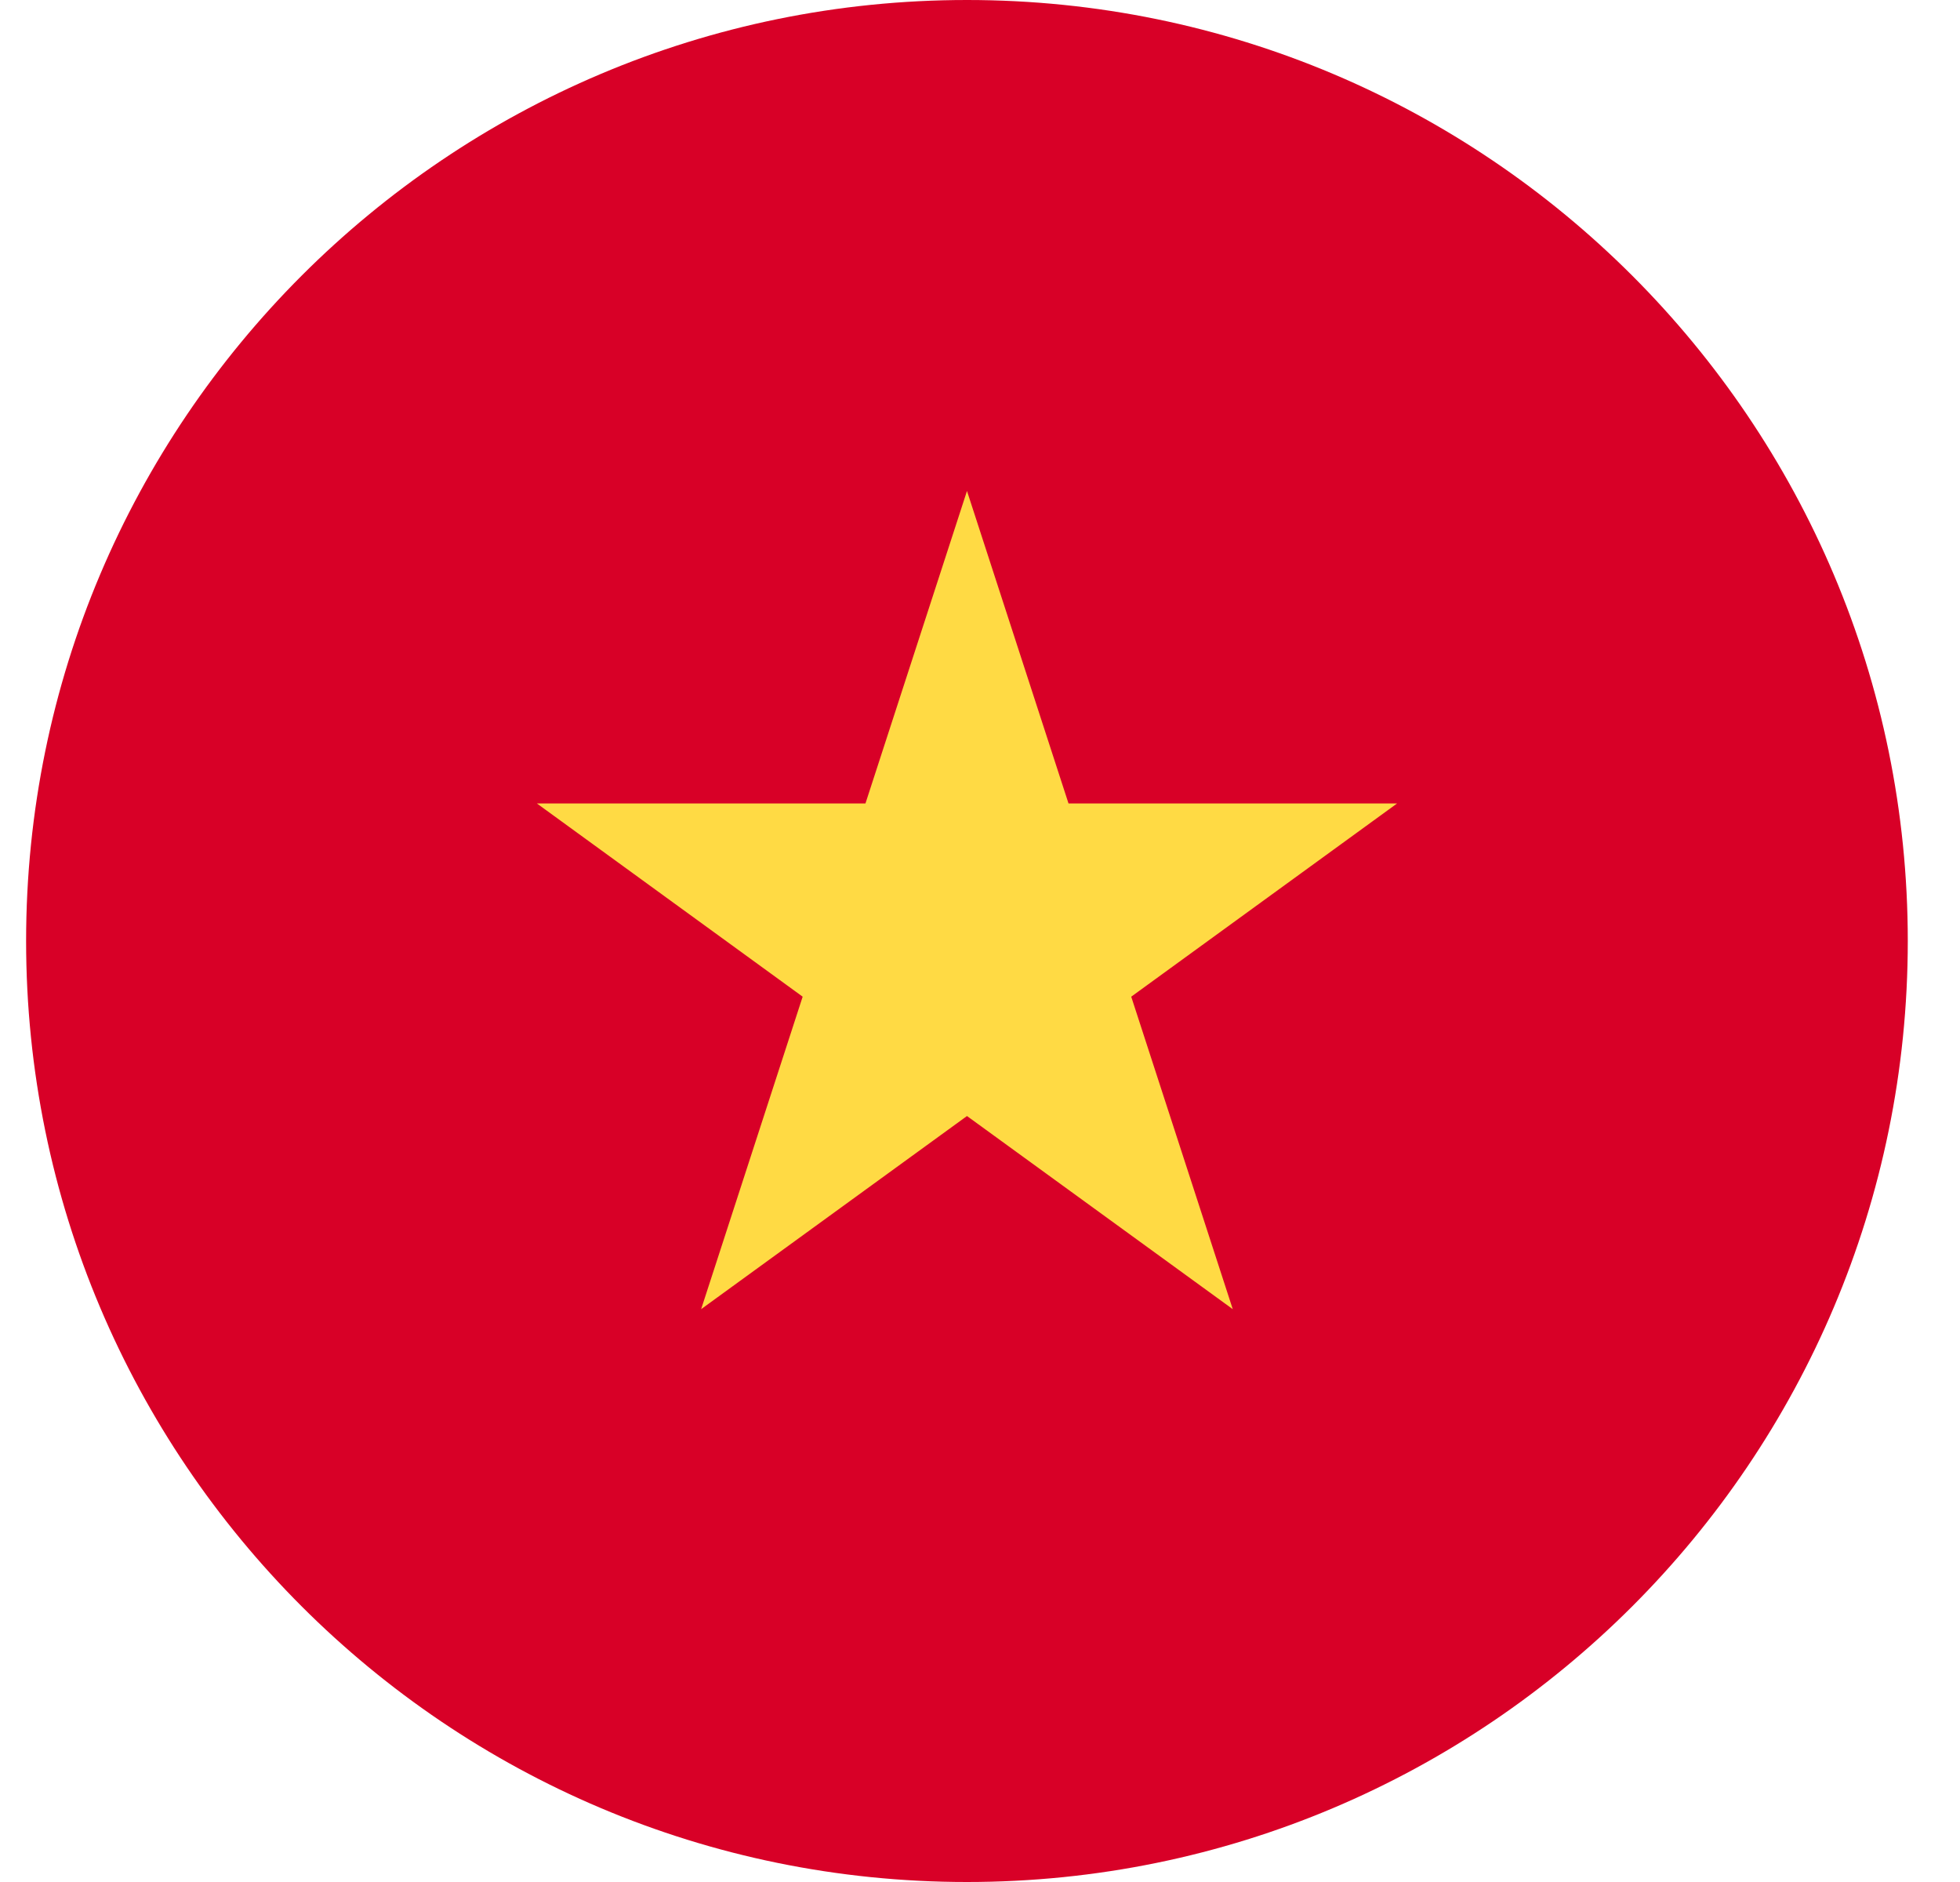
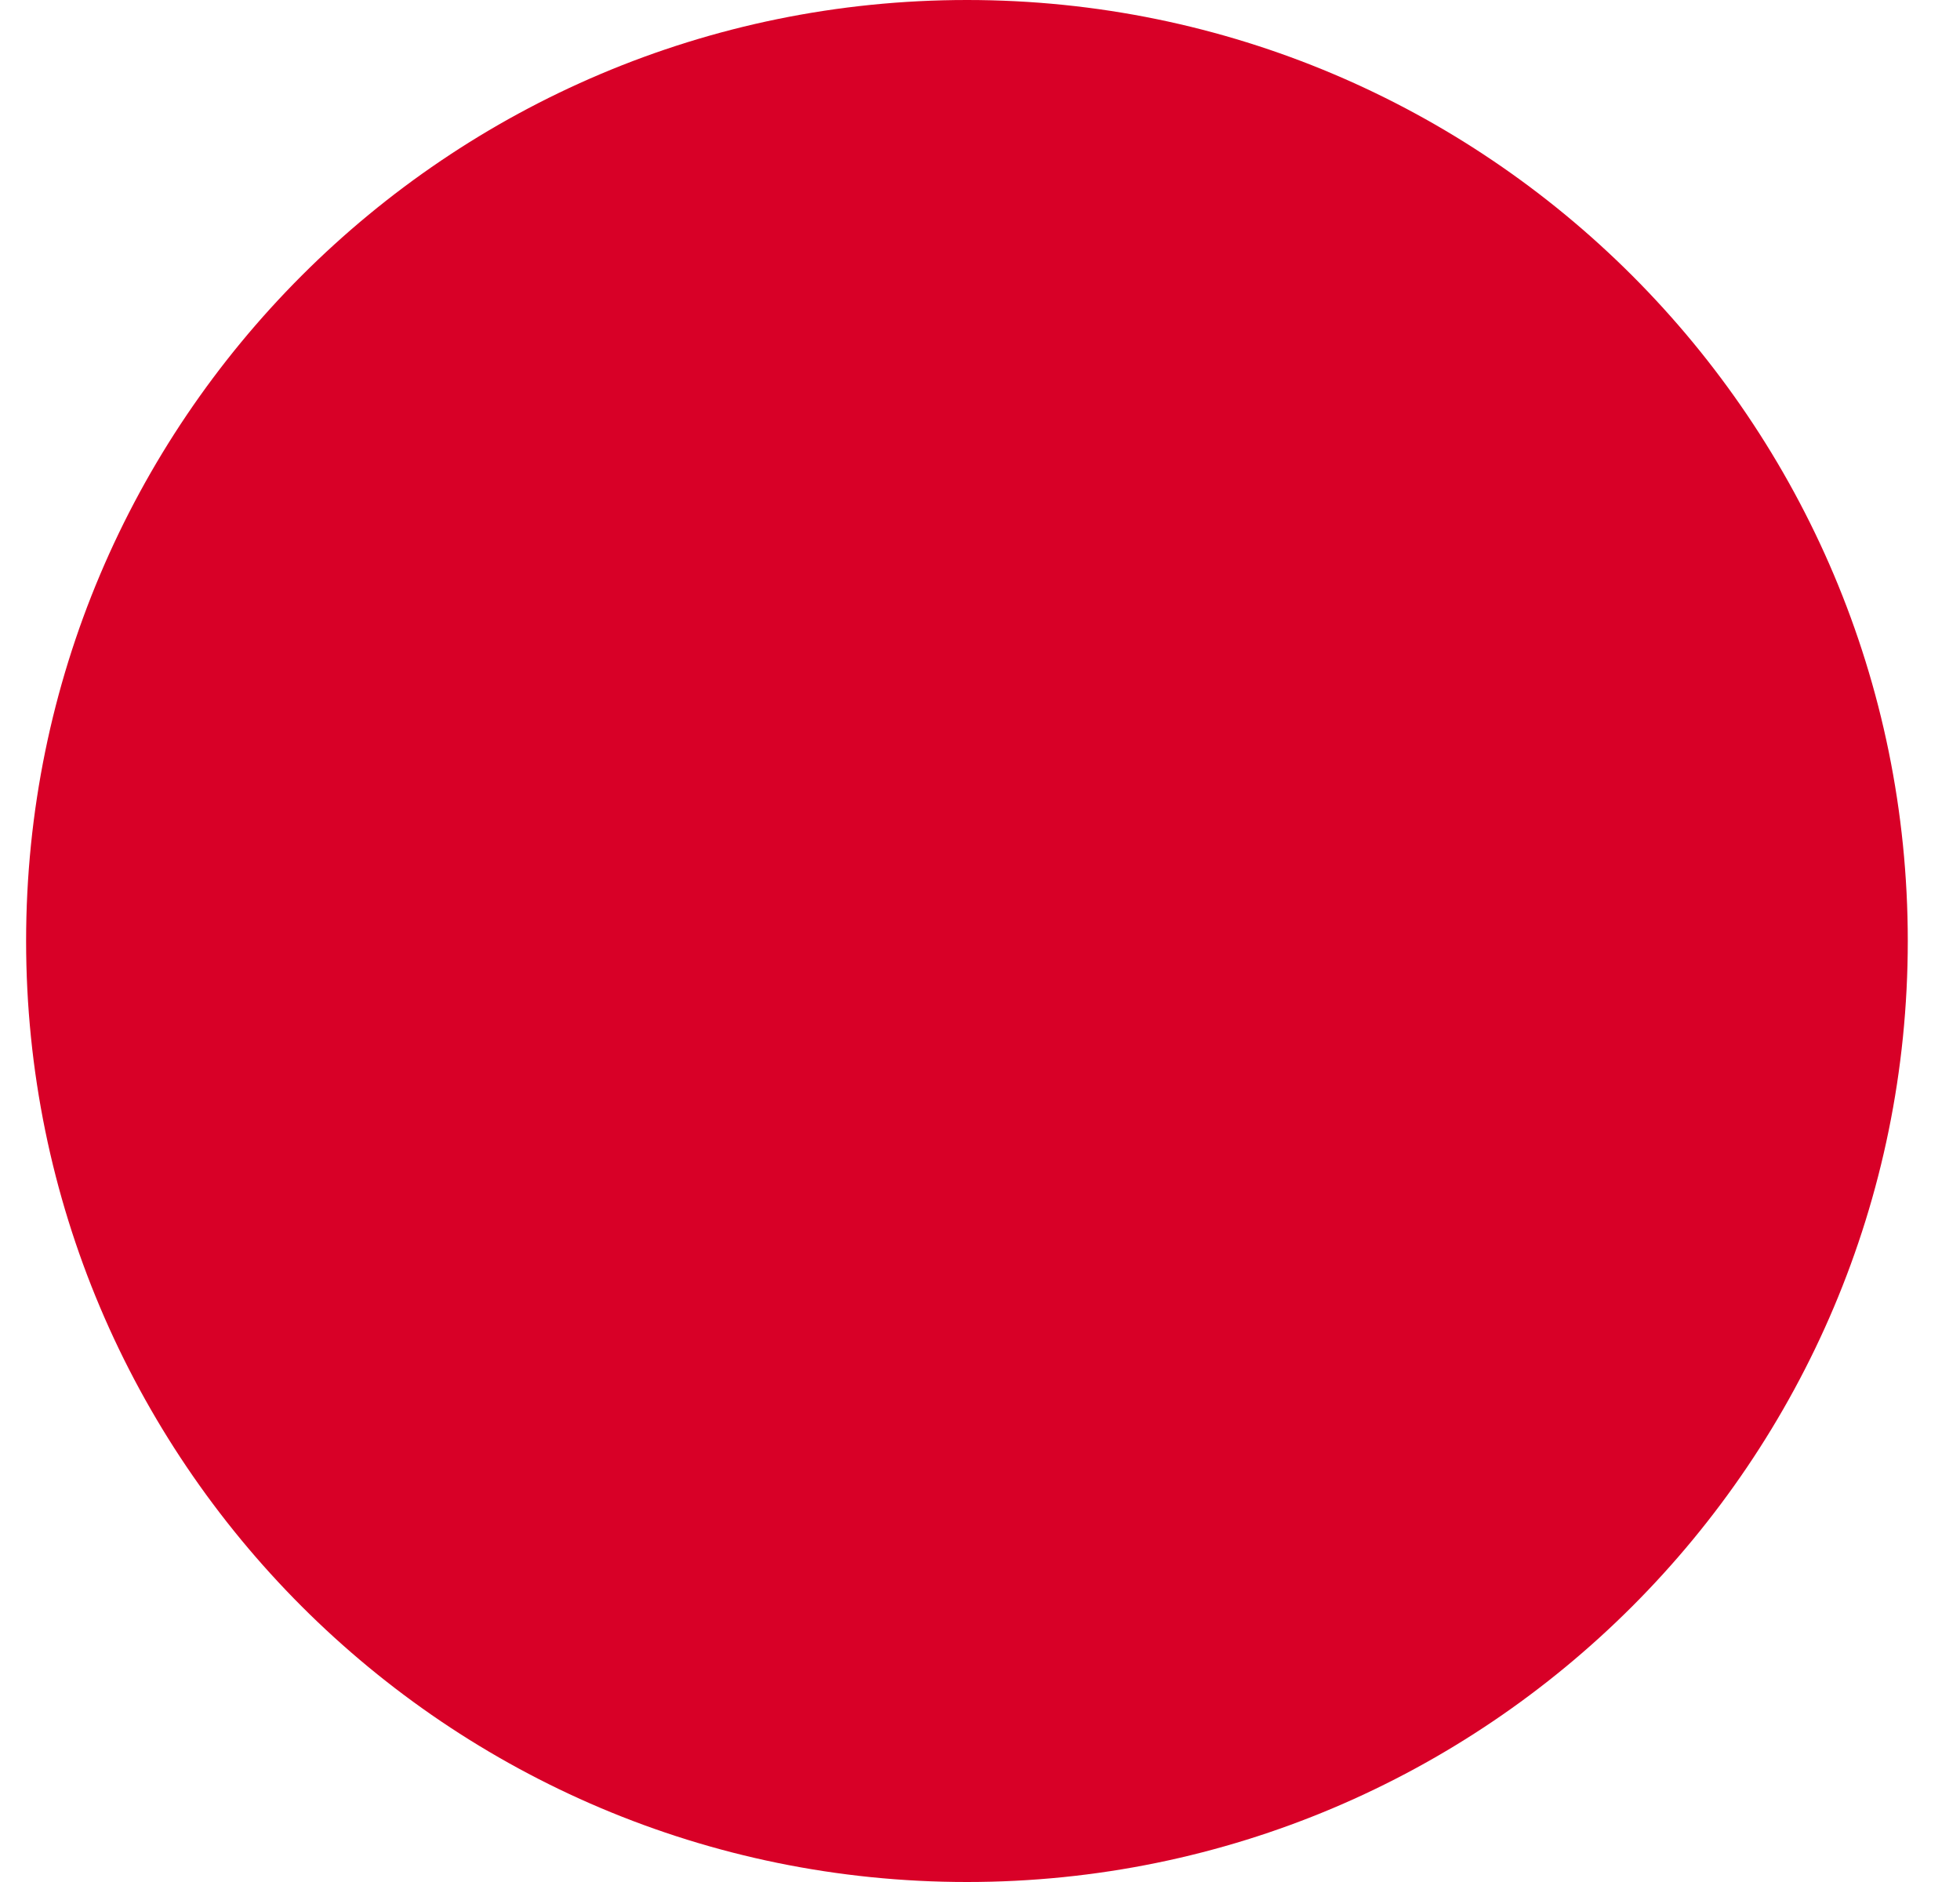
<svg xmlns="http://www.w3.org/2000/svg" width="25" height="24" viewBox="0 0 25 24" fill="none">
  <g clip-path="url(#clip0_10948_3961)">
    <path d="M12.334 24C18.961 24 24.334 18.627 24.334 12C24.334 5.373 18.961 0 12.334 0C5.706 0 0.333 5.373 0.333 12C0.333 18.627 5.706 24 12.334 24Z" fill="#D80027" />
-     <path d="M12.334 6.261L13.629 10.246H17.82L14.429 12.71L15.724 16.695L12.334 14.232L8.943 16.695L10.238 12.71L6.848 10.246H11.039L12.334 6.261Z" fill="#FFDA44" />
  </g>
  <defs>
    <clipPath id="clip0_10948_3961">
      <rect width="24" height="24" fill="white" transform="translate(0.333)" />
    </clipPath>
  </defs>
</svg>